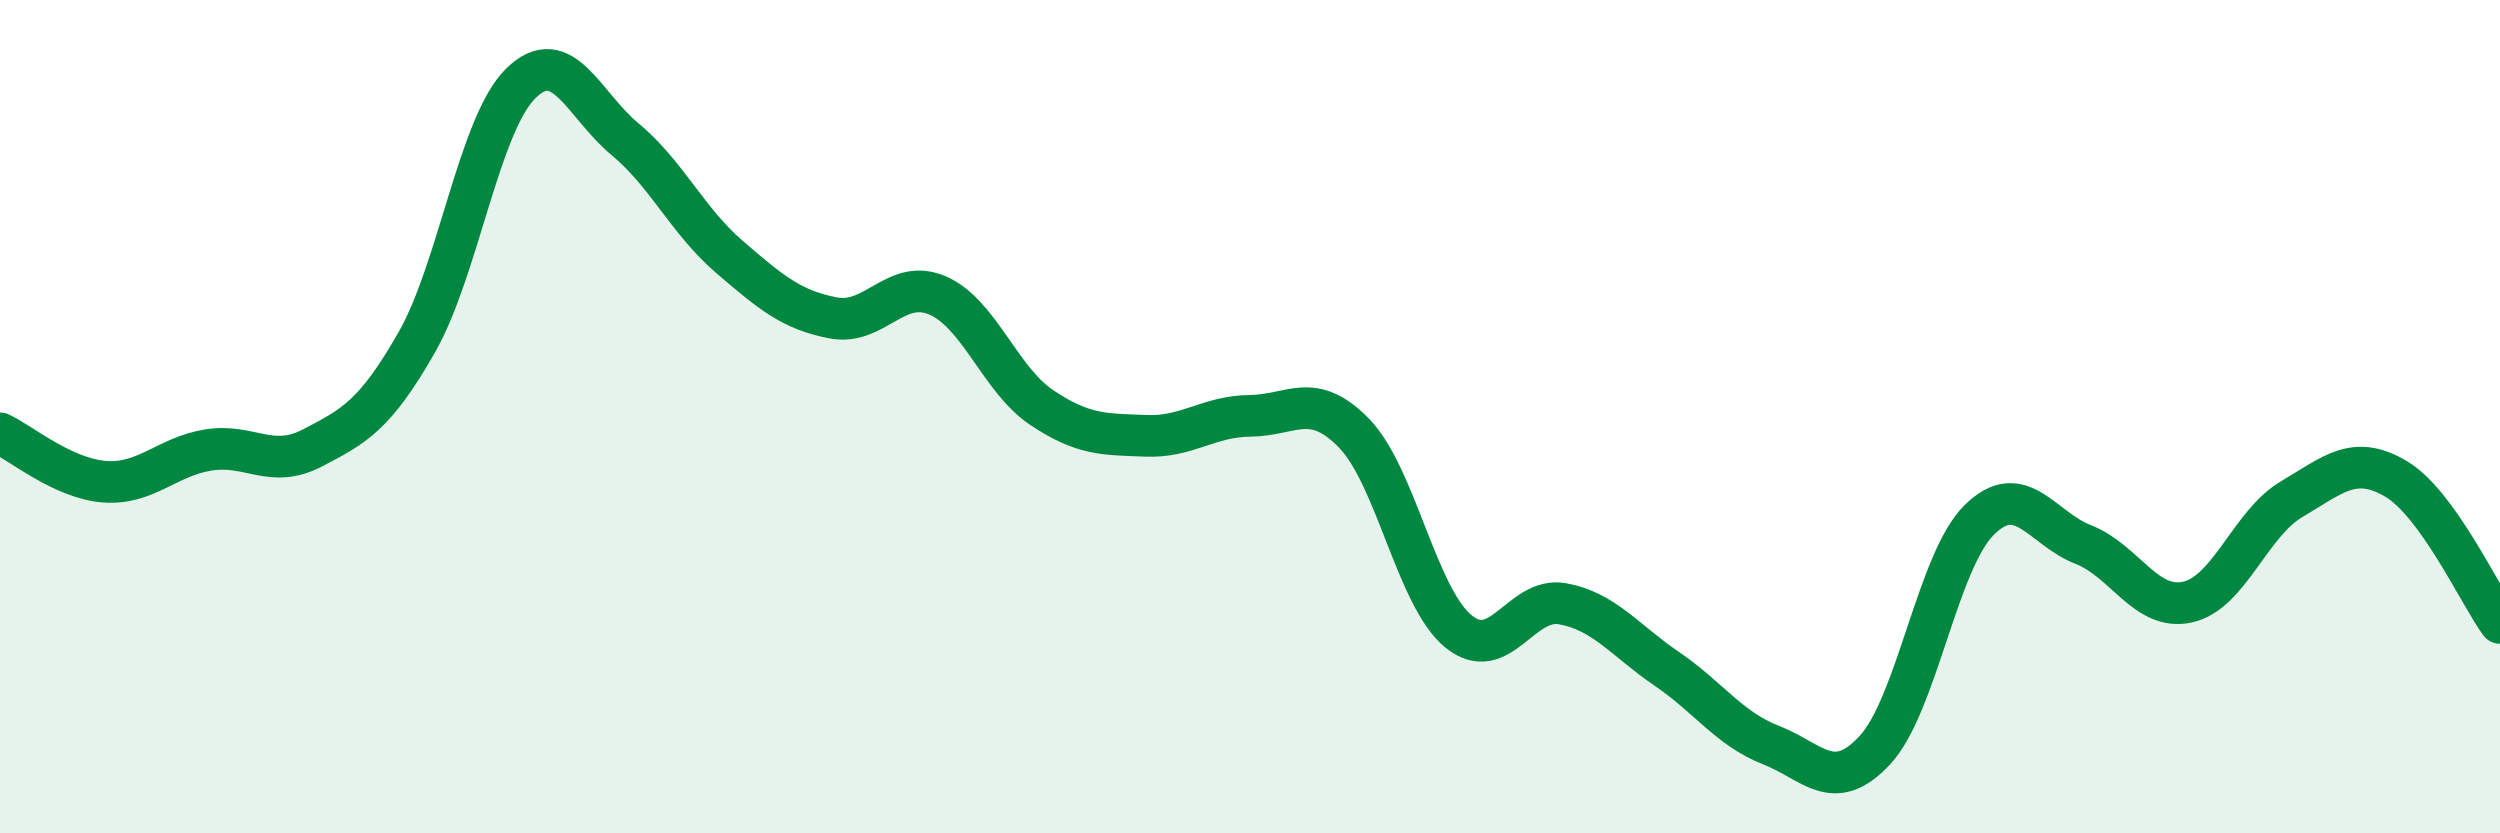
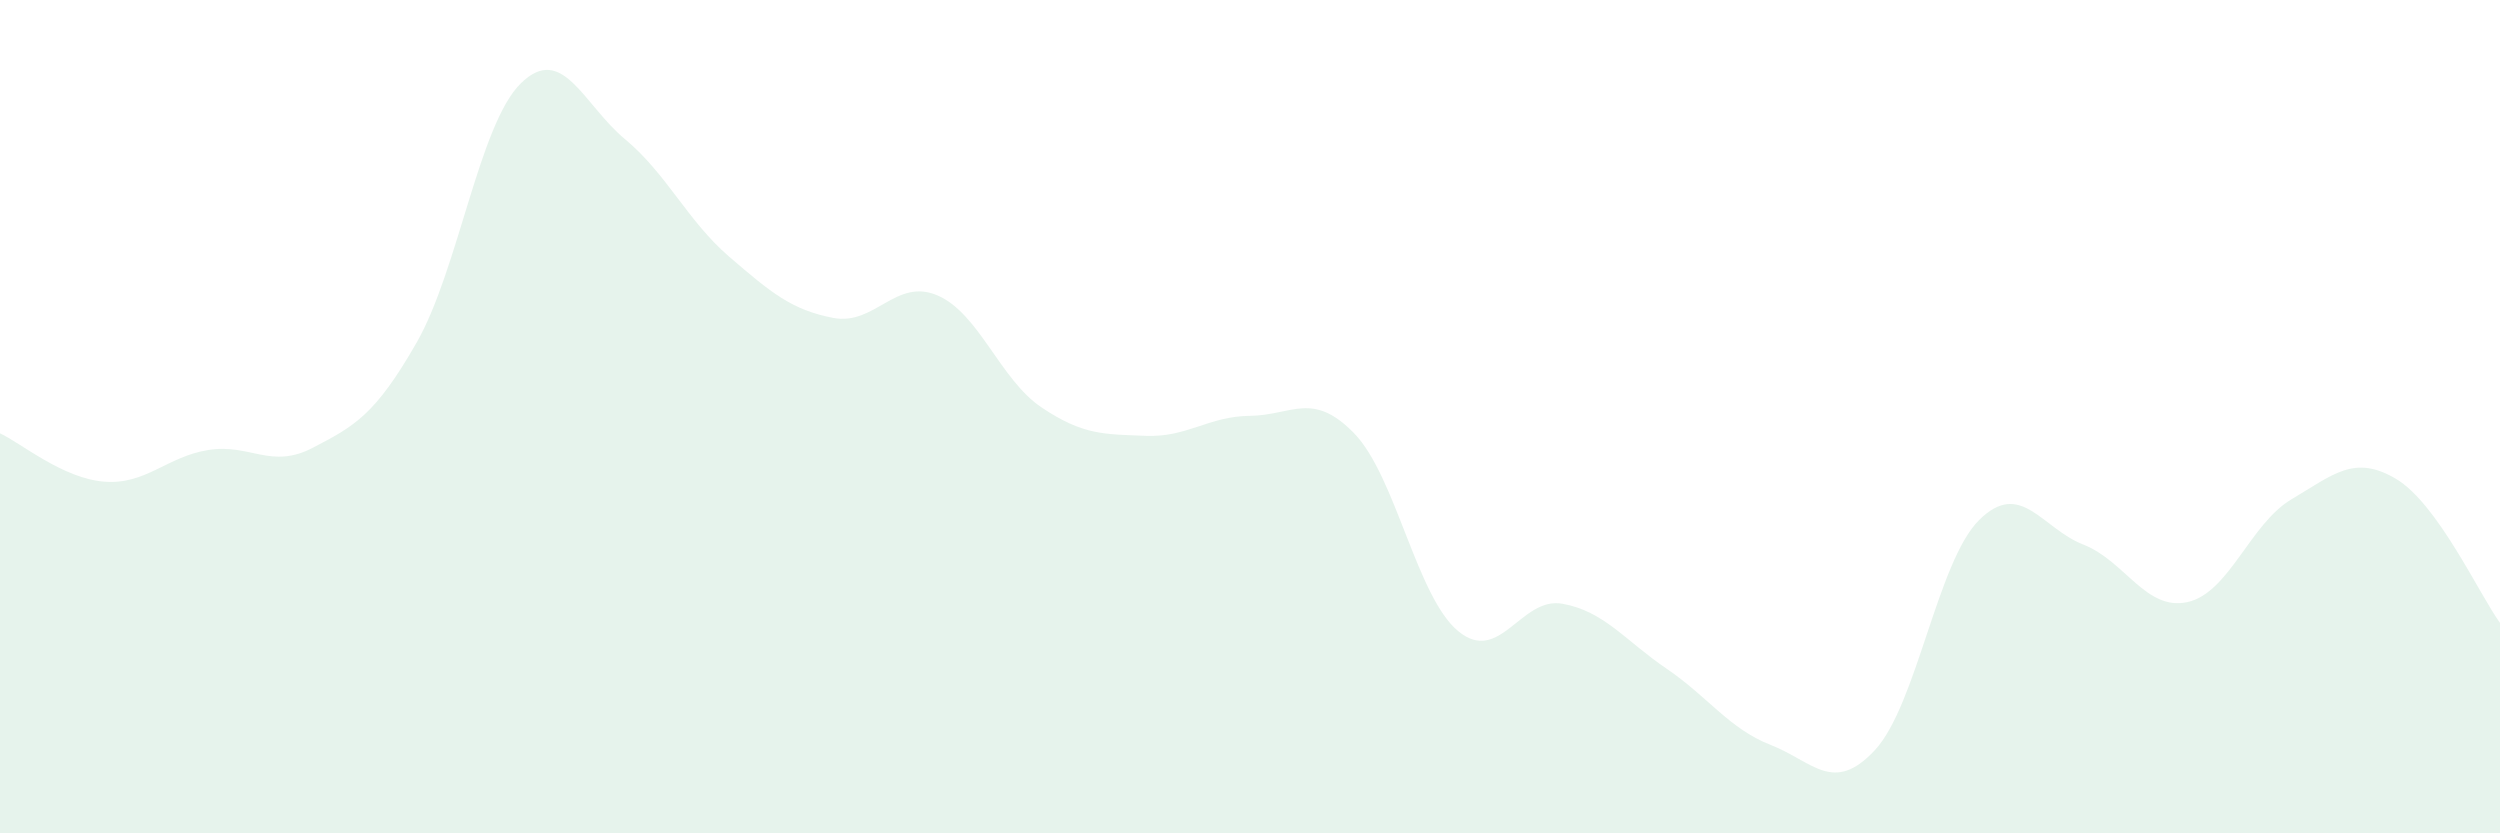
<svg xmlns="http://www.w3.org/2000/svg" width="60" height="20" viewBox="0 0 60 20">
  <path d="M 0,10.4 C 0.5,10.63 1.5,11.48 2.5,11.56 C 3.5,11.64 4,10.96 5,10.8 C 6,10.64 6.5,11.27 7.5,10.75 C 8.5,10.23 9,9.97 10,8.22 C 11,6.47 11.5,2.98 12.5,2 C 13.5,1.02 14,2.51 15,3.34 C 16,4.17 16.5,5.3 17.5,6.16 C 18.5,7.02 19,7.44 20,7.63 C 21,7.82 21.5,6.66 22.5,7.09 C 23.5,7.52 24,9.11 25,9.78 C 26,10.45 26.5,10.42 27.5,10.46 C 28.5,10.5 29,9.99 30,9.98 C 31,9.97 31.5,9.37 32.5,10.4 C 33.5,11.43 34,14.33 35,15.15 C 36,15.97 36.5,14.31 37.5,14.49 C 38.5,14.67 39,15.37 40,16.05 C 41,16.73 41.5,17.49 42.5,17.88 C 43.5,18.27 44,19.08 45,18 C 46,16.92 46.5,13.47 47.5,12.48 C 48.5,11.49 49,12.68 50,13.07 C 51,13.46 51.5,14.67 52.5,14.45 C 53.5,14.23 54,12.57 55,11.98 C 56,11.39 56.5,10.9 57.5,11.49 C 58.5,12.08 59.5,14.26 60,14.95L60 20L0 20Z" fill="#008740" opacity="0.1" stroke-linecap="round" stroke-linejoin="round" />
-   <path d="M 0,10.4 C 0.5,10.63 1.5,11.48 2.5,11.56 C 3.5,11.64 4,10.96 5,10.8 C 6,10.64 6.5,11.27 7.5,10.75 C 8.5,10.23 9,9.97 10,8.22 C 11,6.47 11.5,2.98 12.5,2 C 13.5,1.02 14,2.51 15,3.34 C 16,4.17 16.5,5.3 17.5,6.16 C 18.5,7.02 19,7.44 20,7.63 C 21,7.82 21.5,6.66 22.5,7.09 C 23.5,7.52 24,9.11 25,9.78 C 26,10.45 26.5,10.42 27.5,10.46 C 28.5,10.5 29,9.99 30,9.98 C 31,9.97 31.5,9.37 32.5,10.4 C 33.5,11.43 34,14.33 35,15.15 C 36,15.97 36.5,14.31 37.5,14.49 C 38.5,14.67 39,15.37 40,16.05 C 41,16.73 41.5,17.49 42.5,17.88 C 43.5,18.27 44,19.08 45,18 C 46,16.92 46.5,13.47 47.5,12.48 C 48.5,11.49 49,12.68 50,13.07 C 51,13.46 51.5,14.67 52.5,14.45 C 53.5,14.23 54,12.57 55,11.98 C 56,11.39 56.5,10.9 57.5,11.49 C 58.5,12.08 59.5,14.26 60,14.95" stroke="#008740" stroke-width="1" fill="none" stroke-linecap="round" stroke-linejoin="round" />
</svg>